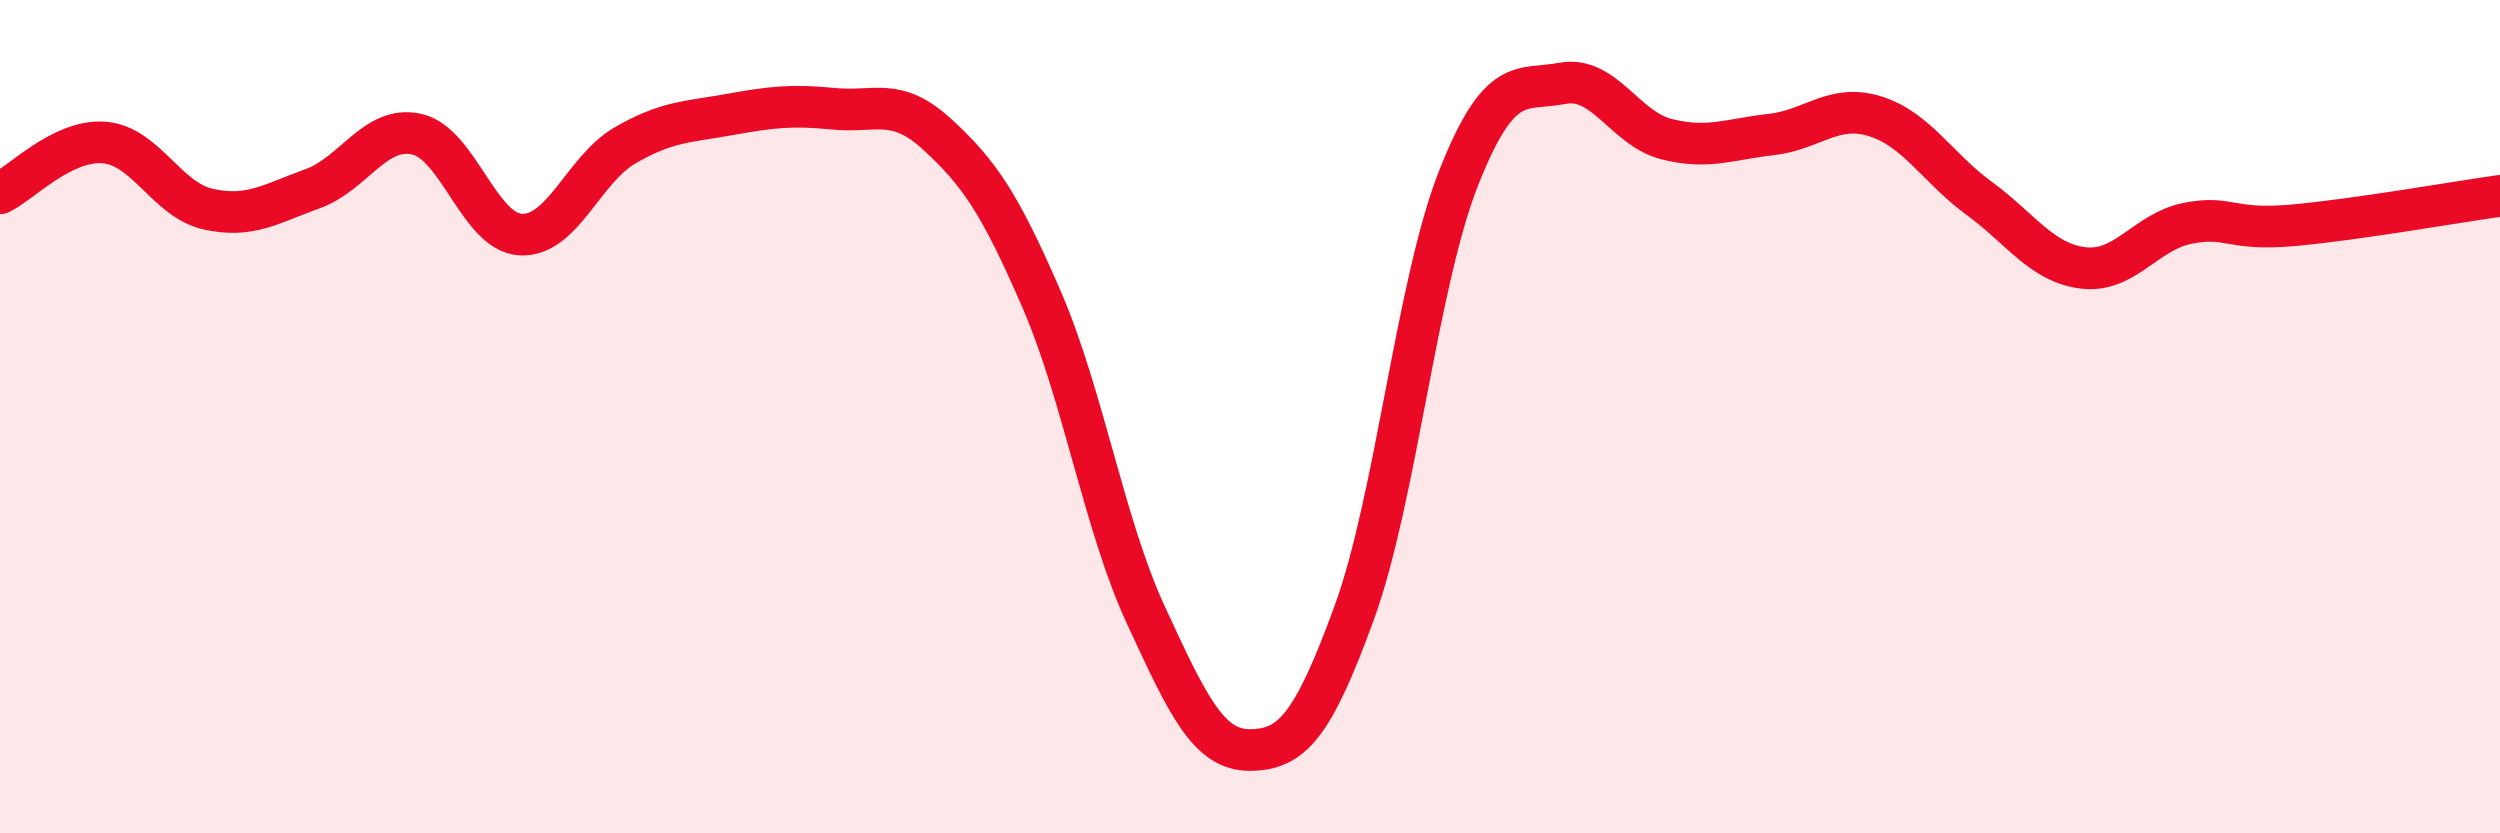
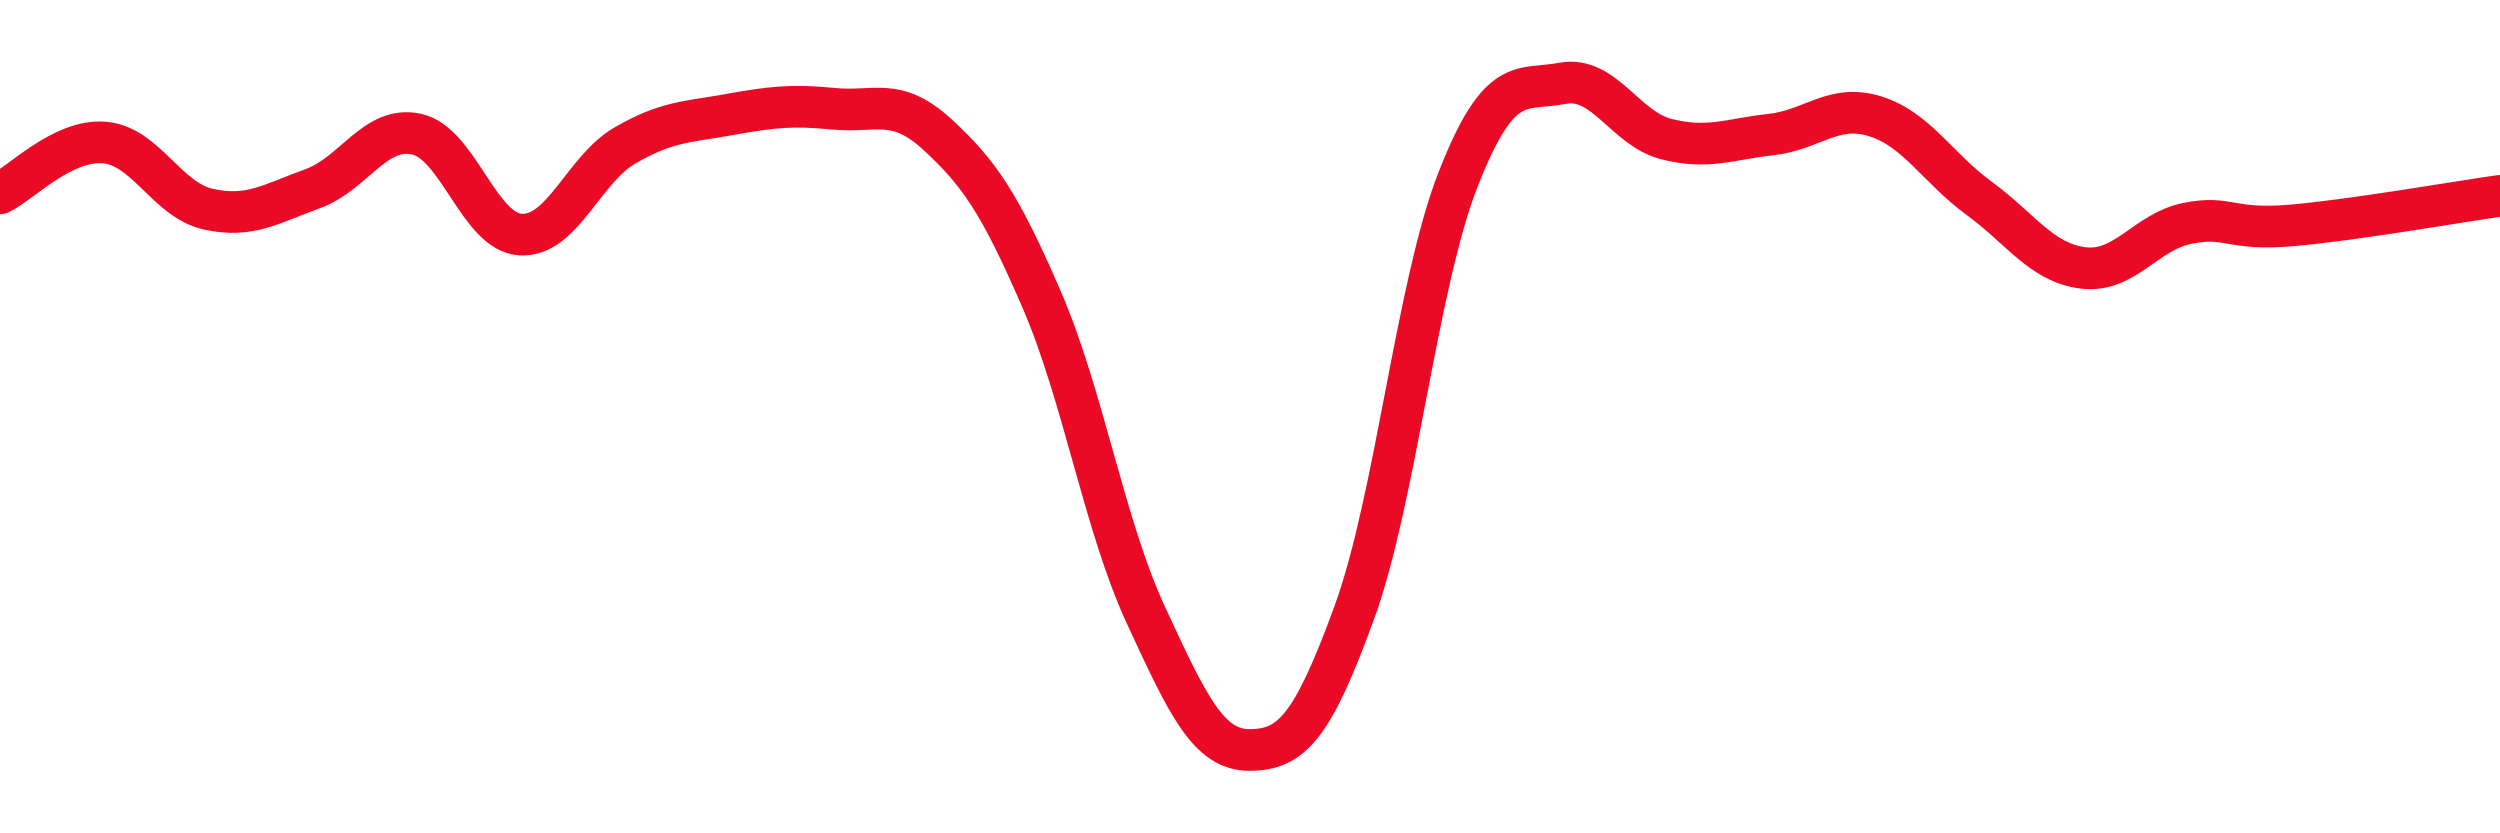
<svg xmlns="http://www.w3.org/2000/svg" width="60" height="20" viewBox="0 0 60 20">
-   <path d="M 0,4.64 C 0.5,4.4 1.5,3.34 2.5,3.42 C 3.5,3.5 4,4.8 5,5.02 C 6,5.24 6.5,4.89 7.5,4.53 C 8.5,4.17 9,3 10,3.22 C 11,3.44 11.5,5.58 12.5,5.63 C 13.5,5.68 14,4.07 15,3.49 C 16,2.91 16.5,2.93 17.5,2.75 C 18.5,2.57 19,2.51 20,2.61 C 21,2.71 21.5,2.31 22.5,3.23 C 23.5,4.15 24,4.88 25,7.19 C 26,9.5 26.5,12.6 27.5,14.76 C 28.5,16.92 29,18.01 30,18 C 31,17.99 31.5,17.45 32.5,14.71 C 33.5,11.97 34,6.83 35,4.29 C 36,1.75 36.5,2.19 37.5,2 C 38.5,1.81 39,3.09 40,3.34 C 41,3.59 41.5,3.34 42.5,3.23 C 43.5,3.12 44,2.48 45,2.79 C 46,3.1 46.5,4.03 47.5,4.76 C 48.5,5.49 49,6.31 50,6.43 C 51,6.55 51.5,5.56 52.5,5.36 C 53.5,5.16 53.5,5.54 55,5.41 C 56.5,5.28 59,4.84 60,4.7L60 20L0 20Z" fill="#EB0A25" opacity="0.1" stroke-linecap="round" stroke-linejoin="round" />
  <path d="M 0,4.64 C 0.5,4.4 1.5,3.34 2.5,3.42 C 3.5,3.5 4,4.8 5,5.02 C 6,5.24 6.5,4.89 7.5,4.53 C 8.5,4.17 9,3 10,3.22 C 11,3.44 11.5,5.58 12.5,5.63 C 13.5,5.68 14,4.07 15,3.49 C 16,2.91 16.5,2.93 17.5,2.75 C 18.5,2.57 19,2.51 20,2.61 C 21,2.71 21.5,2.31 22.5,3.23 C 23.5,4.15 24,4.88 25,7.19 C 26,9.5 26.5,12.6 27.5,14.76 C 28.5,16.92 29,18.01 30,18 C 31,17.99 31.5,17.45 32.5,14.71 C 33.5,11.97 34,6.83 35,4.29 C 36,1.75 36.5,2.19 37.5,2 C 38.5,1.81 39,3.09 40,3.34 C 41,3.59 41.5,3.34 42.5,3.23 C 43.5,3.12 44,2.48 45,2.79 C 46,3.1 46.5,4.03 47.5,4.76 C 48.5,5.49 49,6.31 50,6.43 C 51,6.55 51.5,5.56 52.5,5.36 C 53.5,5.16 53.5,5.54 55,5.41 C 56.5,5.28 59,4.84 60,4.7" stroke="#EB0A25" stroke-width="1" fill="none" stroke-linecap="round" stroke-linejoin="round" />
</svg>